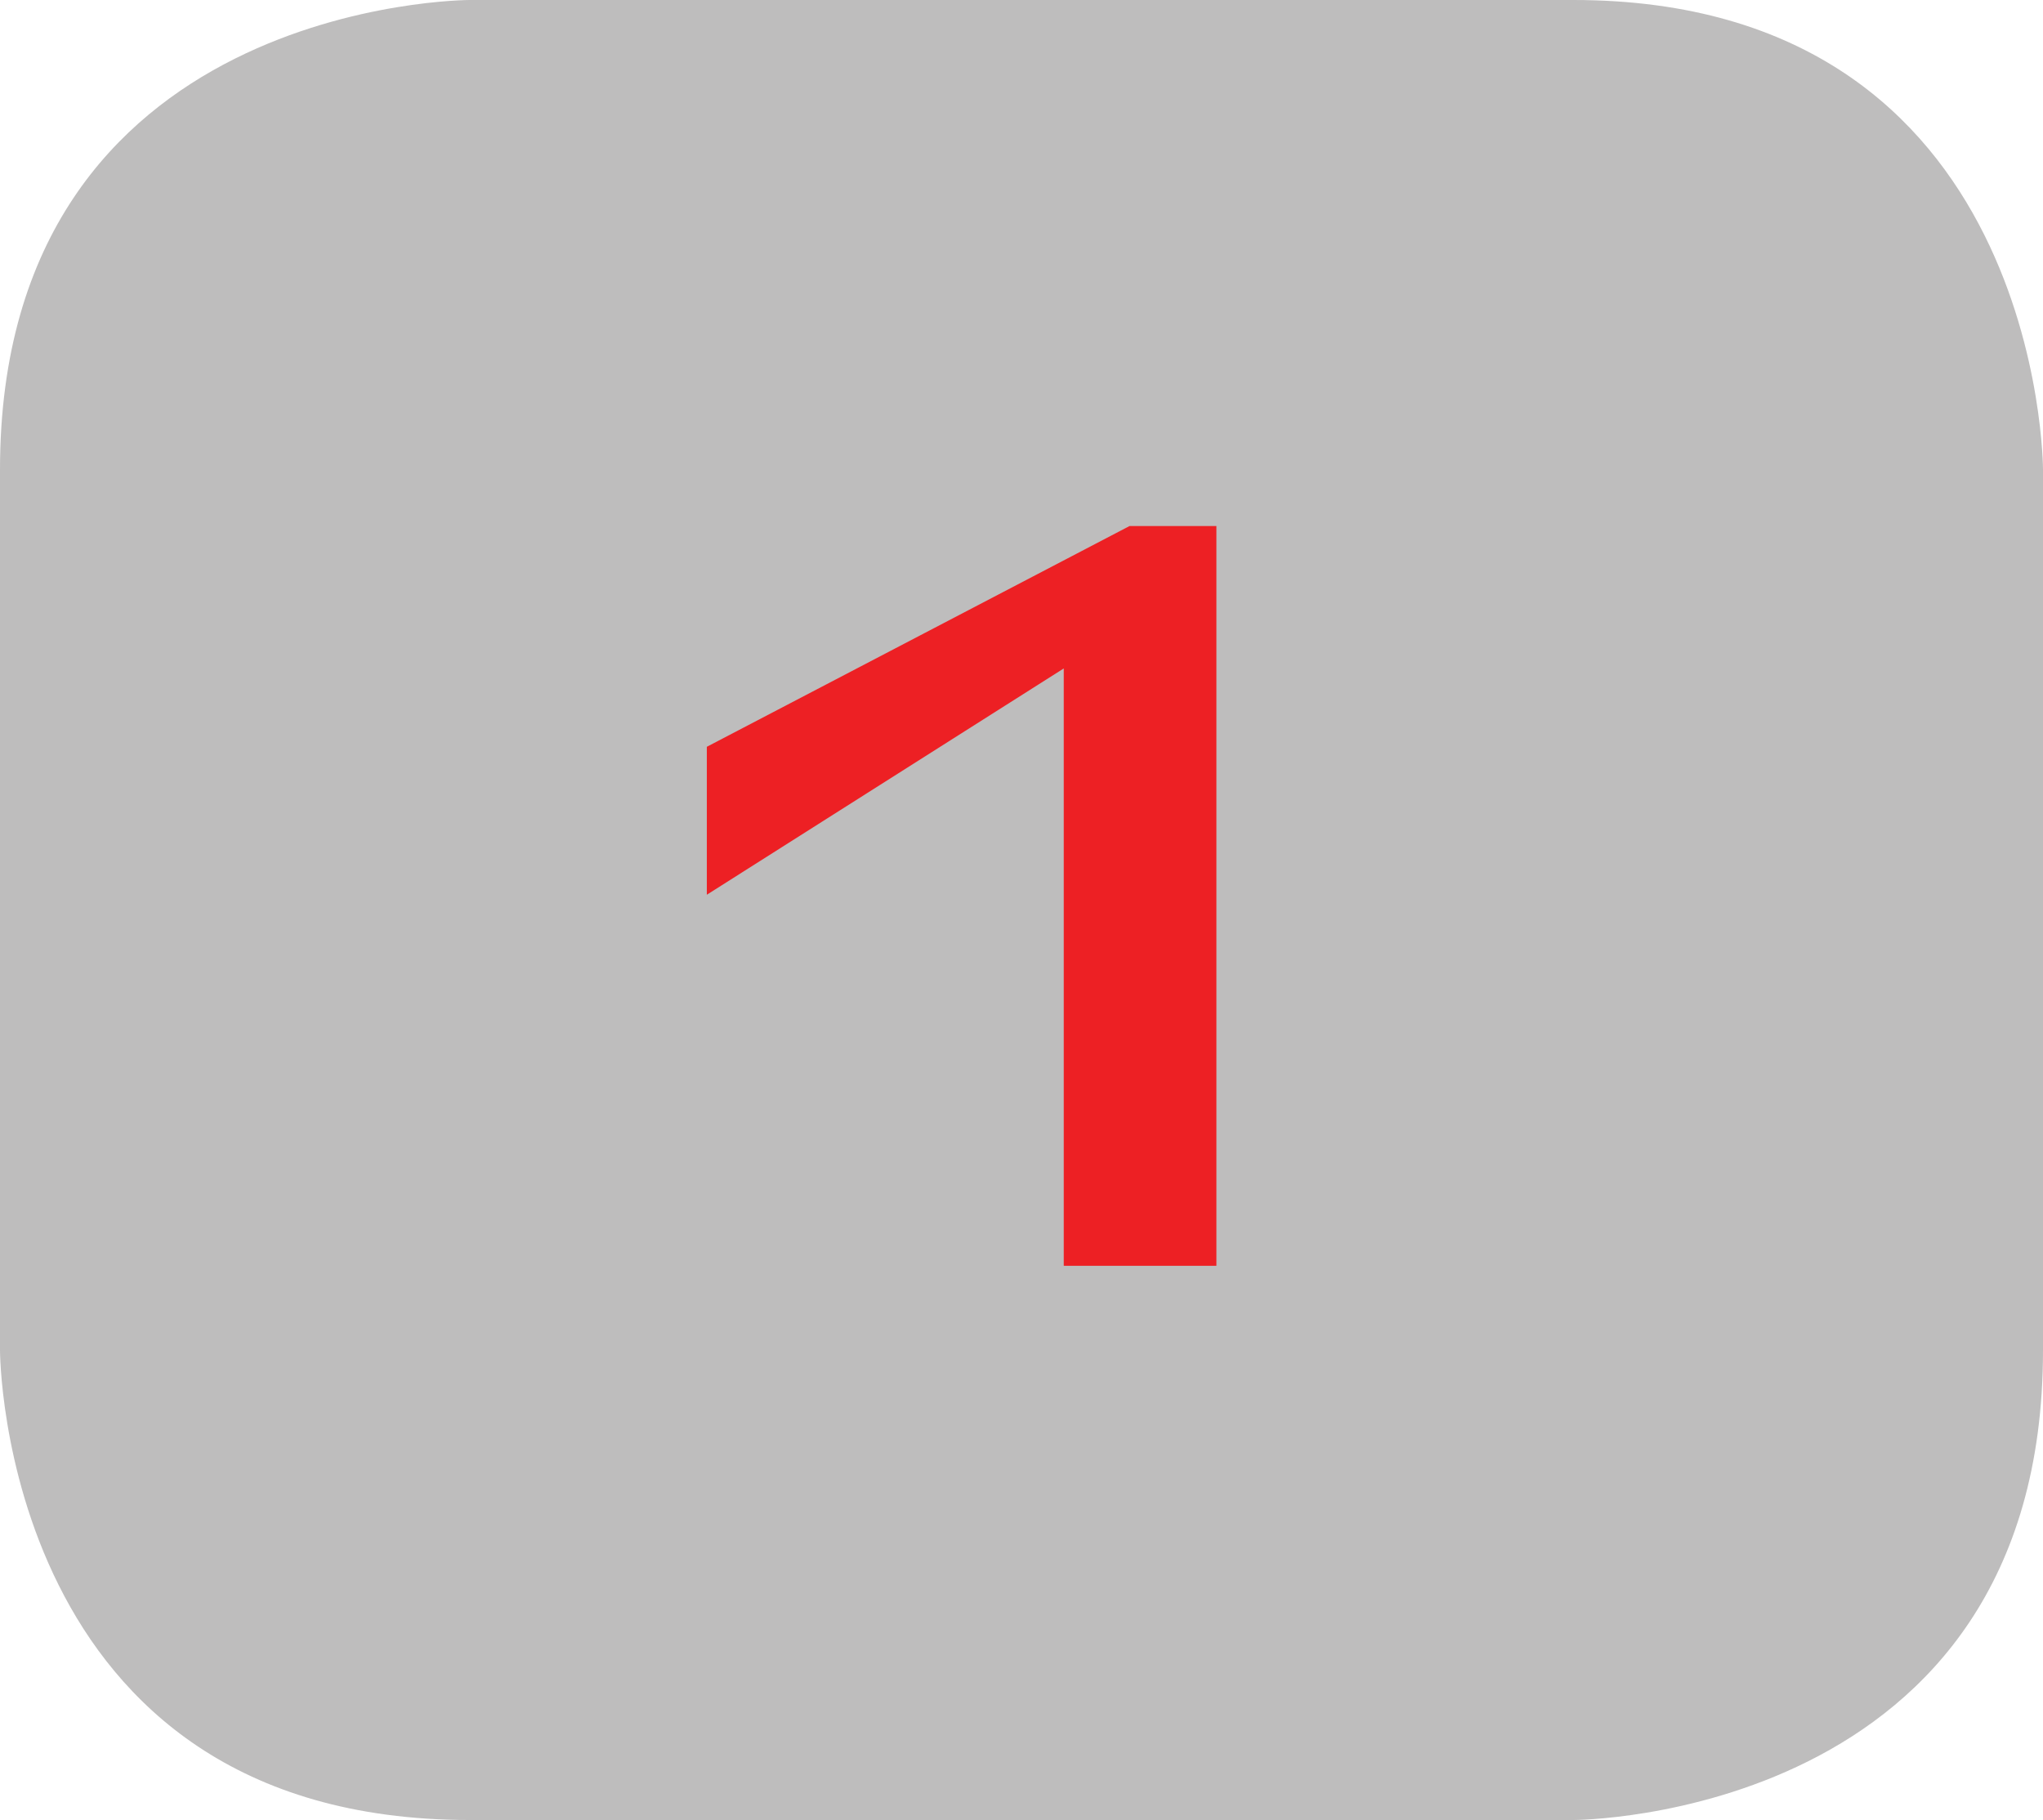
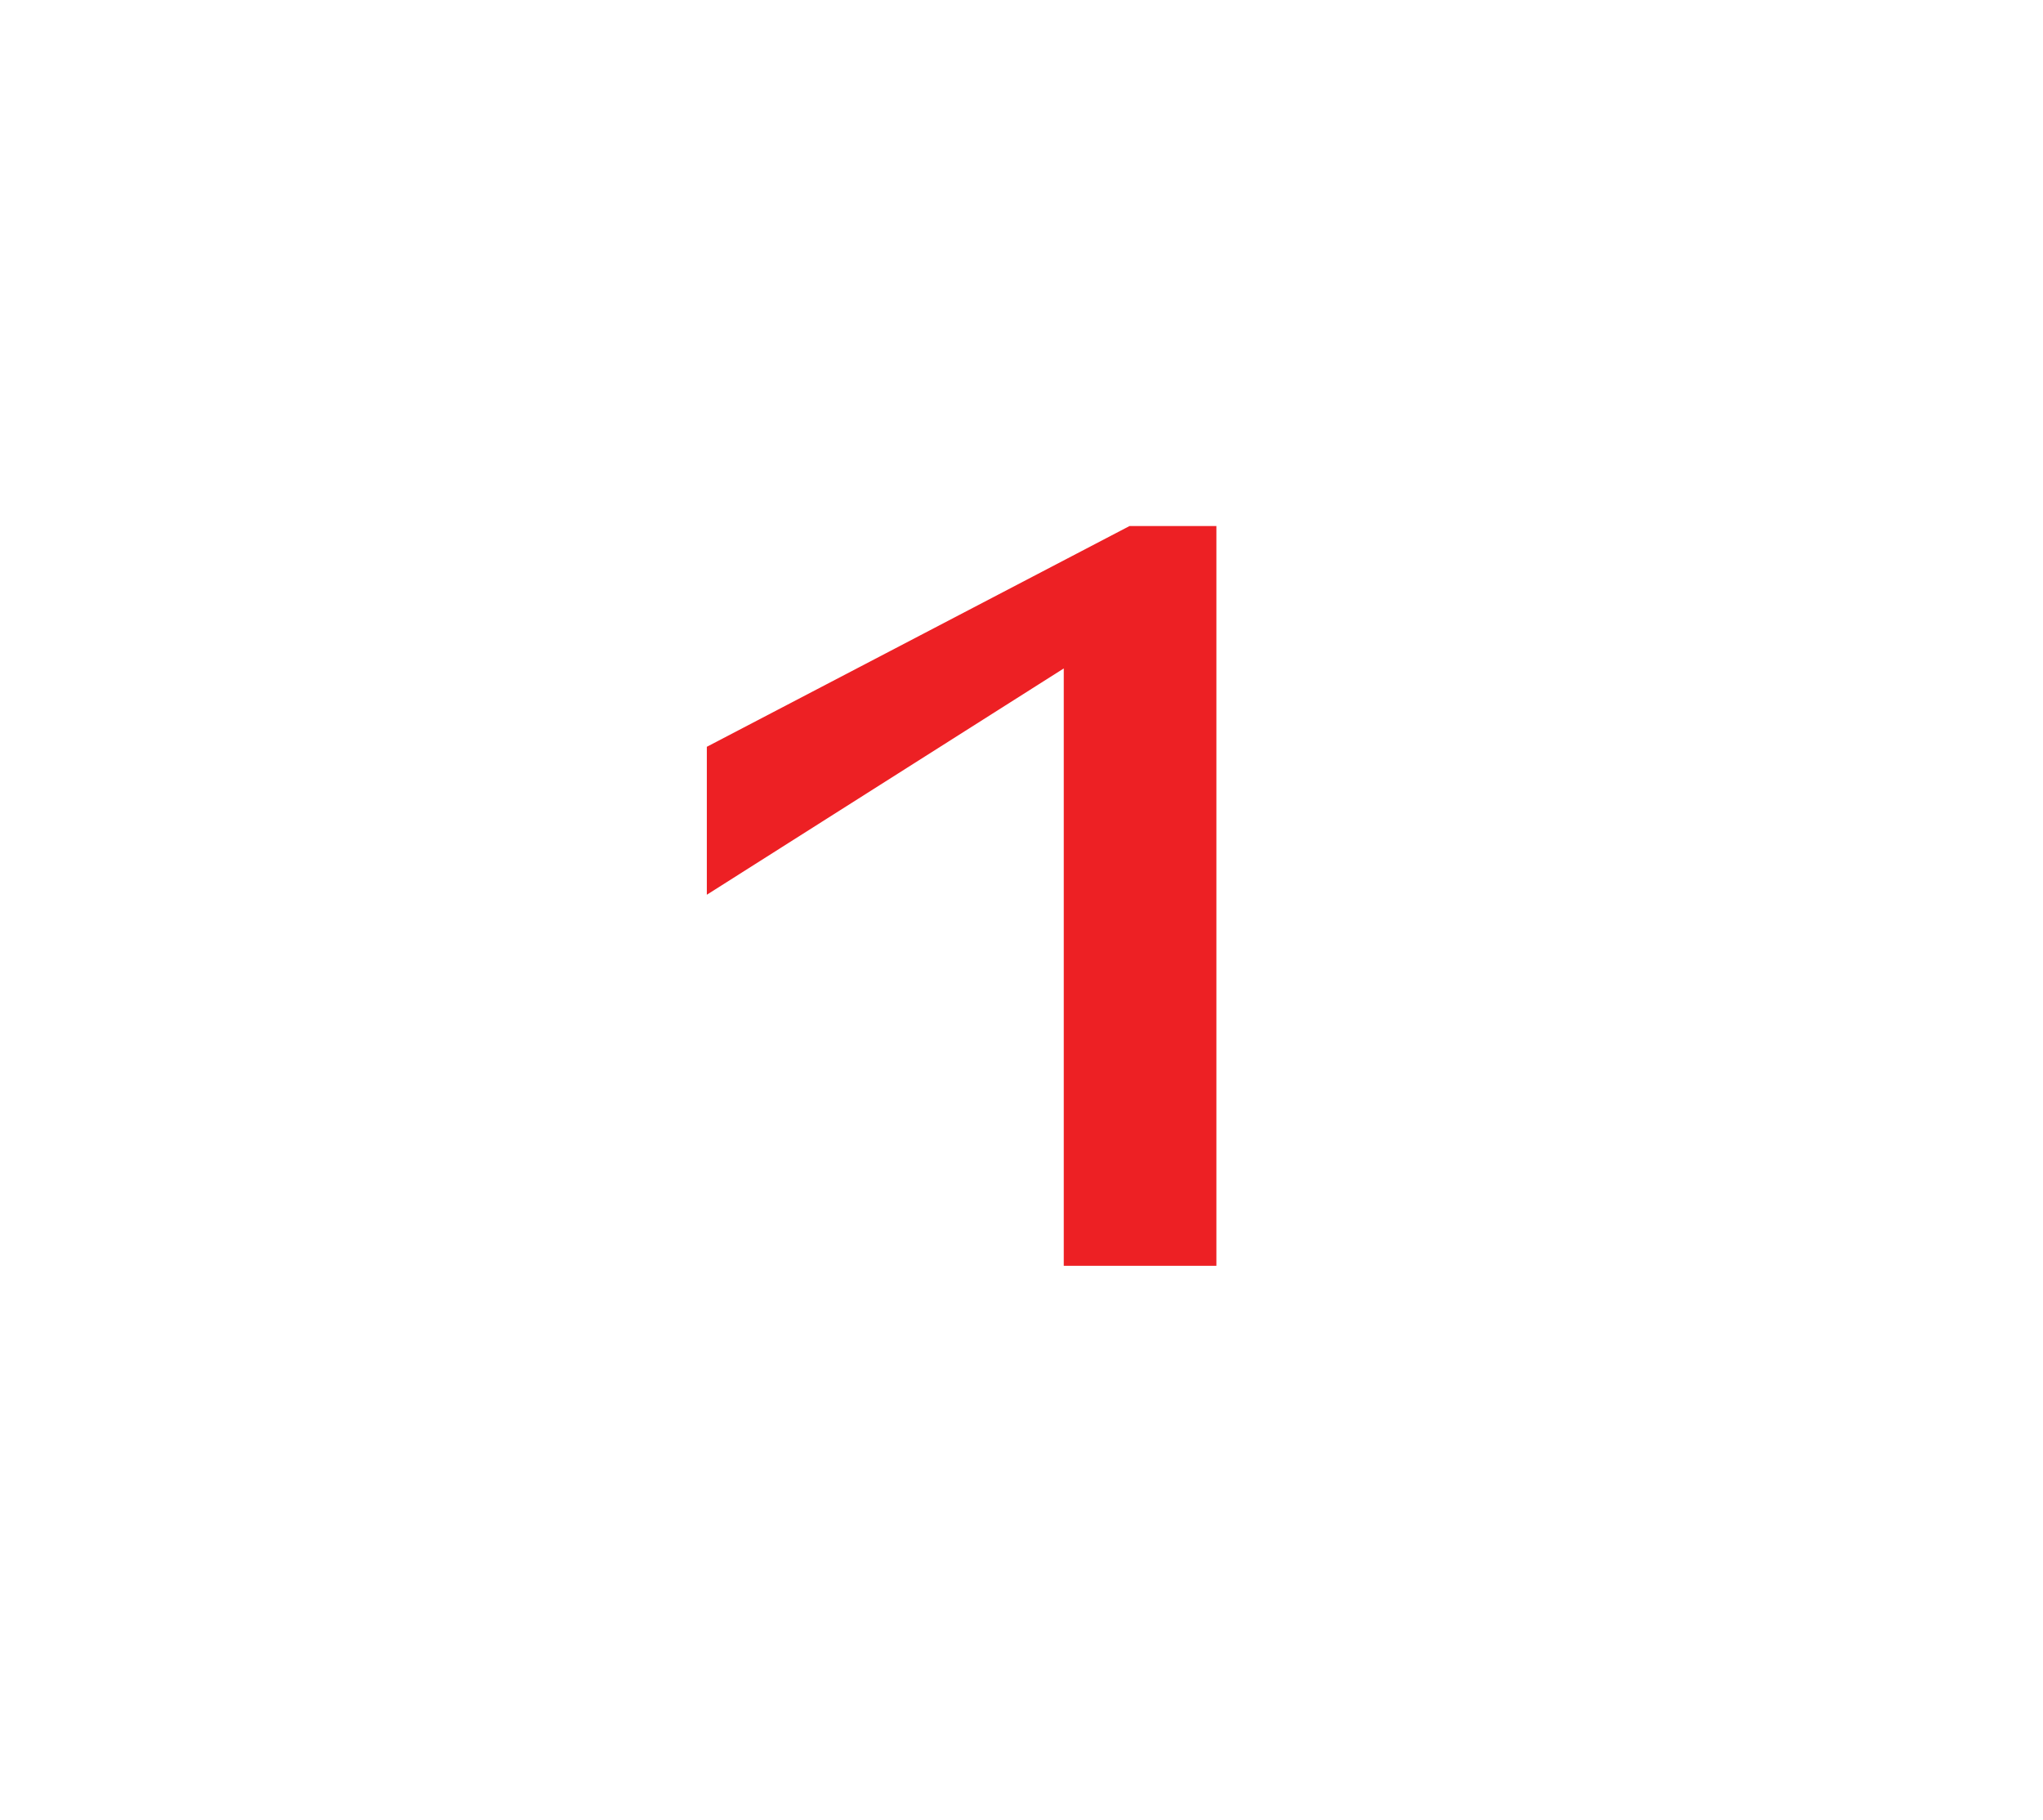
<svg xmlns="http://www.w3.org/2000/svg" version="1.1" id="Layer_1" x="0px" y="0px" viewBox="0 0 87 77.5" style="enable-background:new 0 0 87 77.5;" xml:space="preserve">
  <style type="text/css">
	.st0{fill:#BEBDBD;}
	.st1{fill:#ED2024;}
</style>
-   <path class="st0" d="M20,0C20,0,0,0,0,20v37.5c0,0,0,20,20,20h47c0,0,20,0,20-20V20c0,0,0-20-20-20H20z" />
  <path class="st1" d="M45.4,28.4l-15.3,9.7v-6.3l18-9.4h3.7v31.5h-6.5V28.4z" />
</svg>